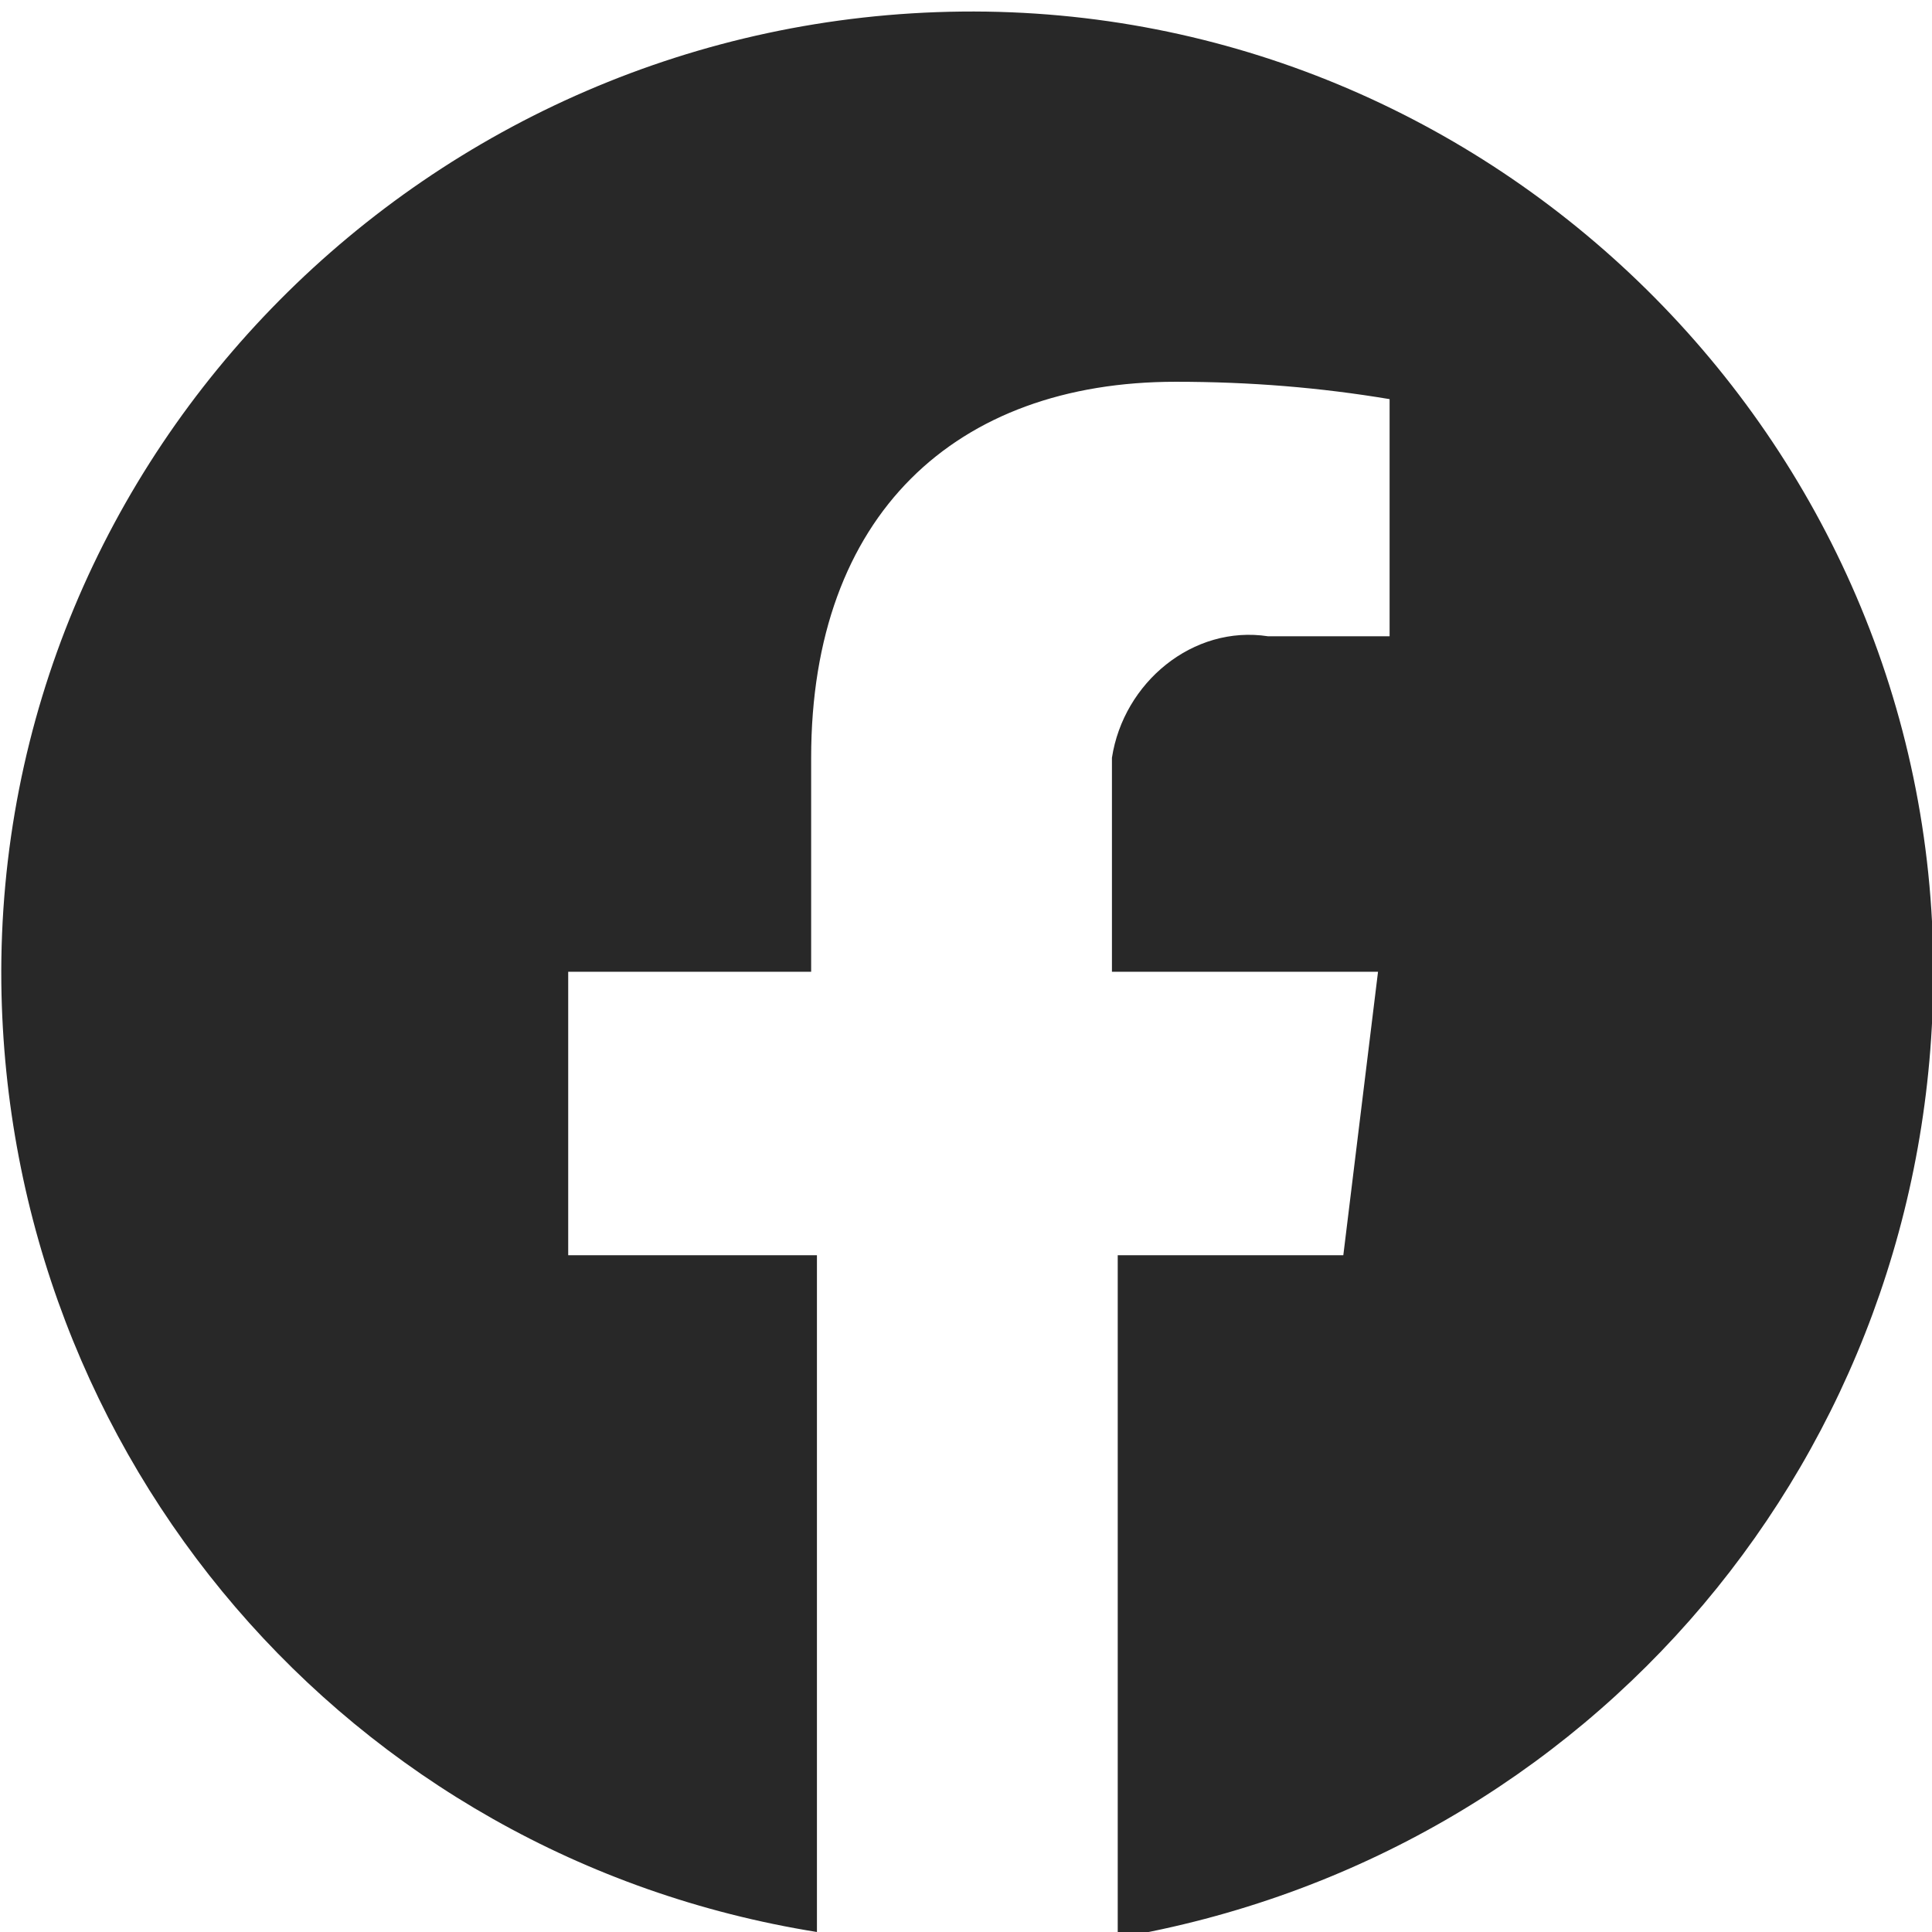
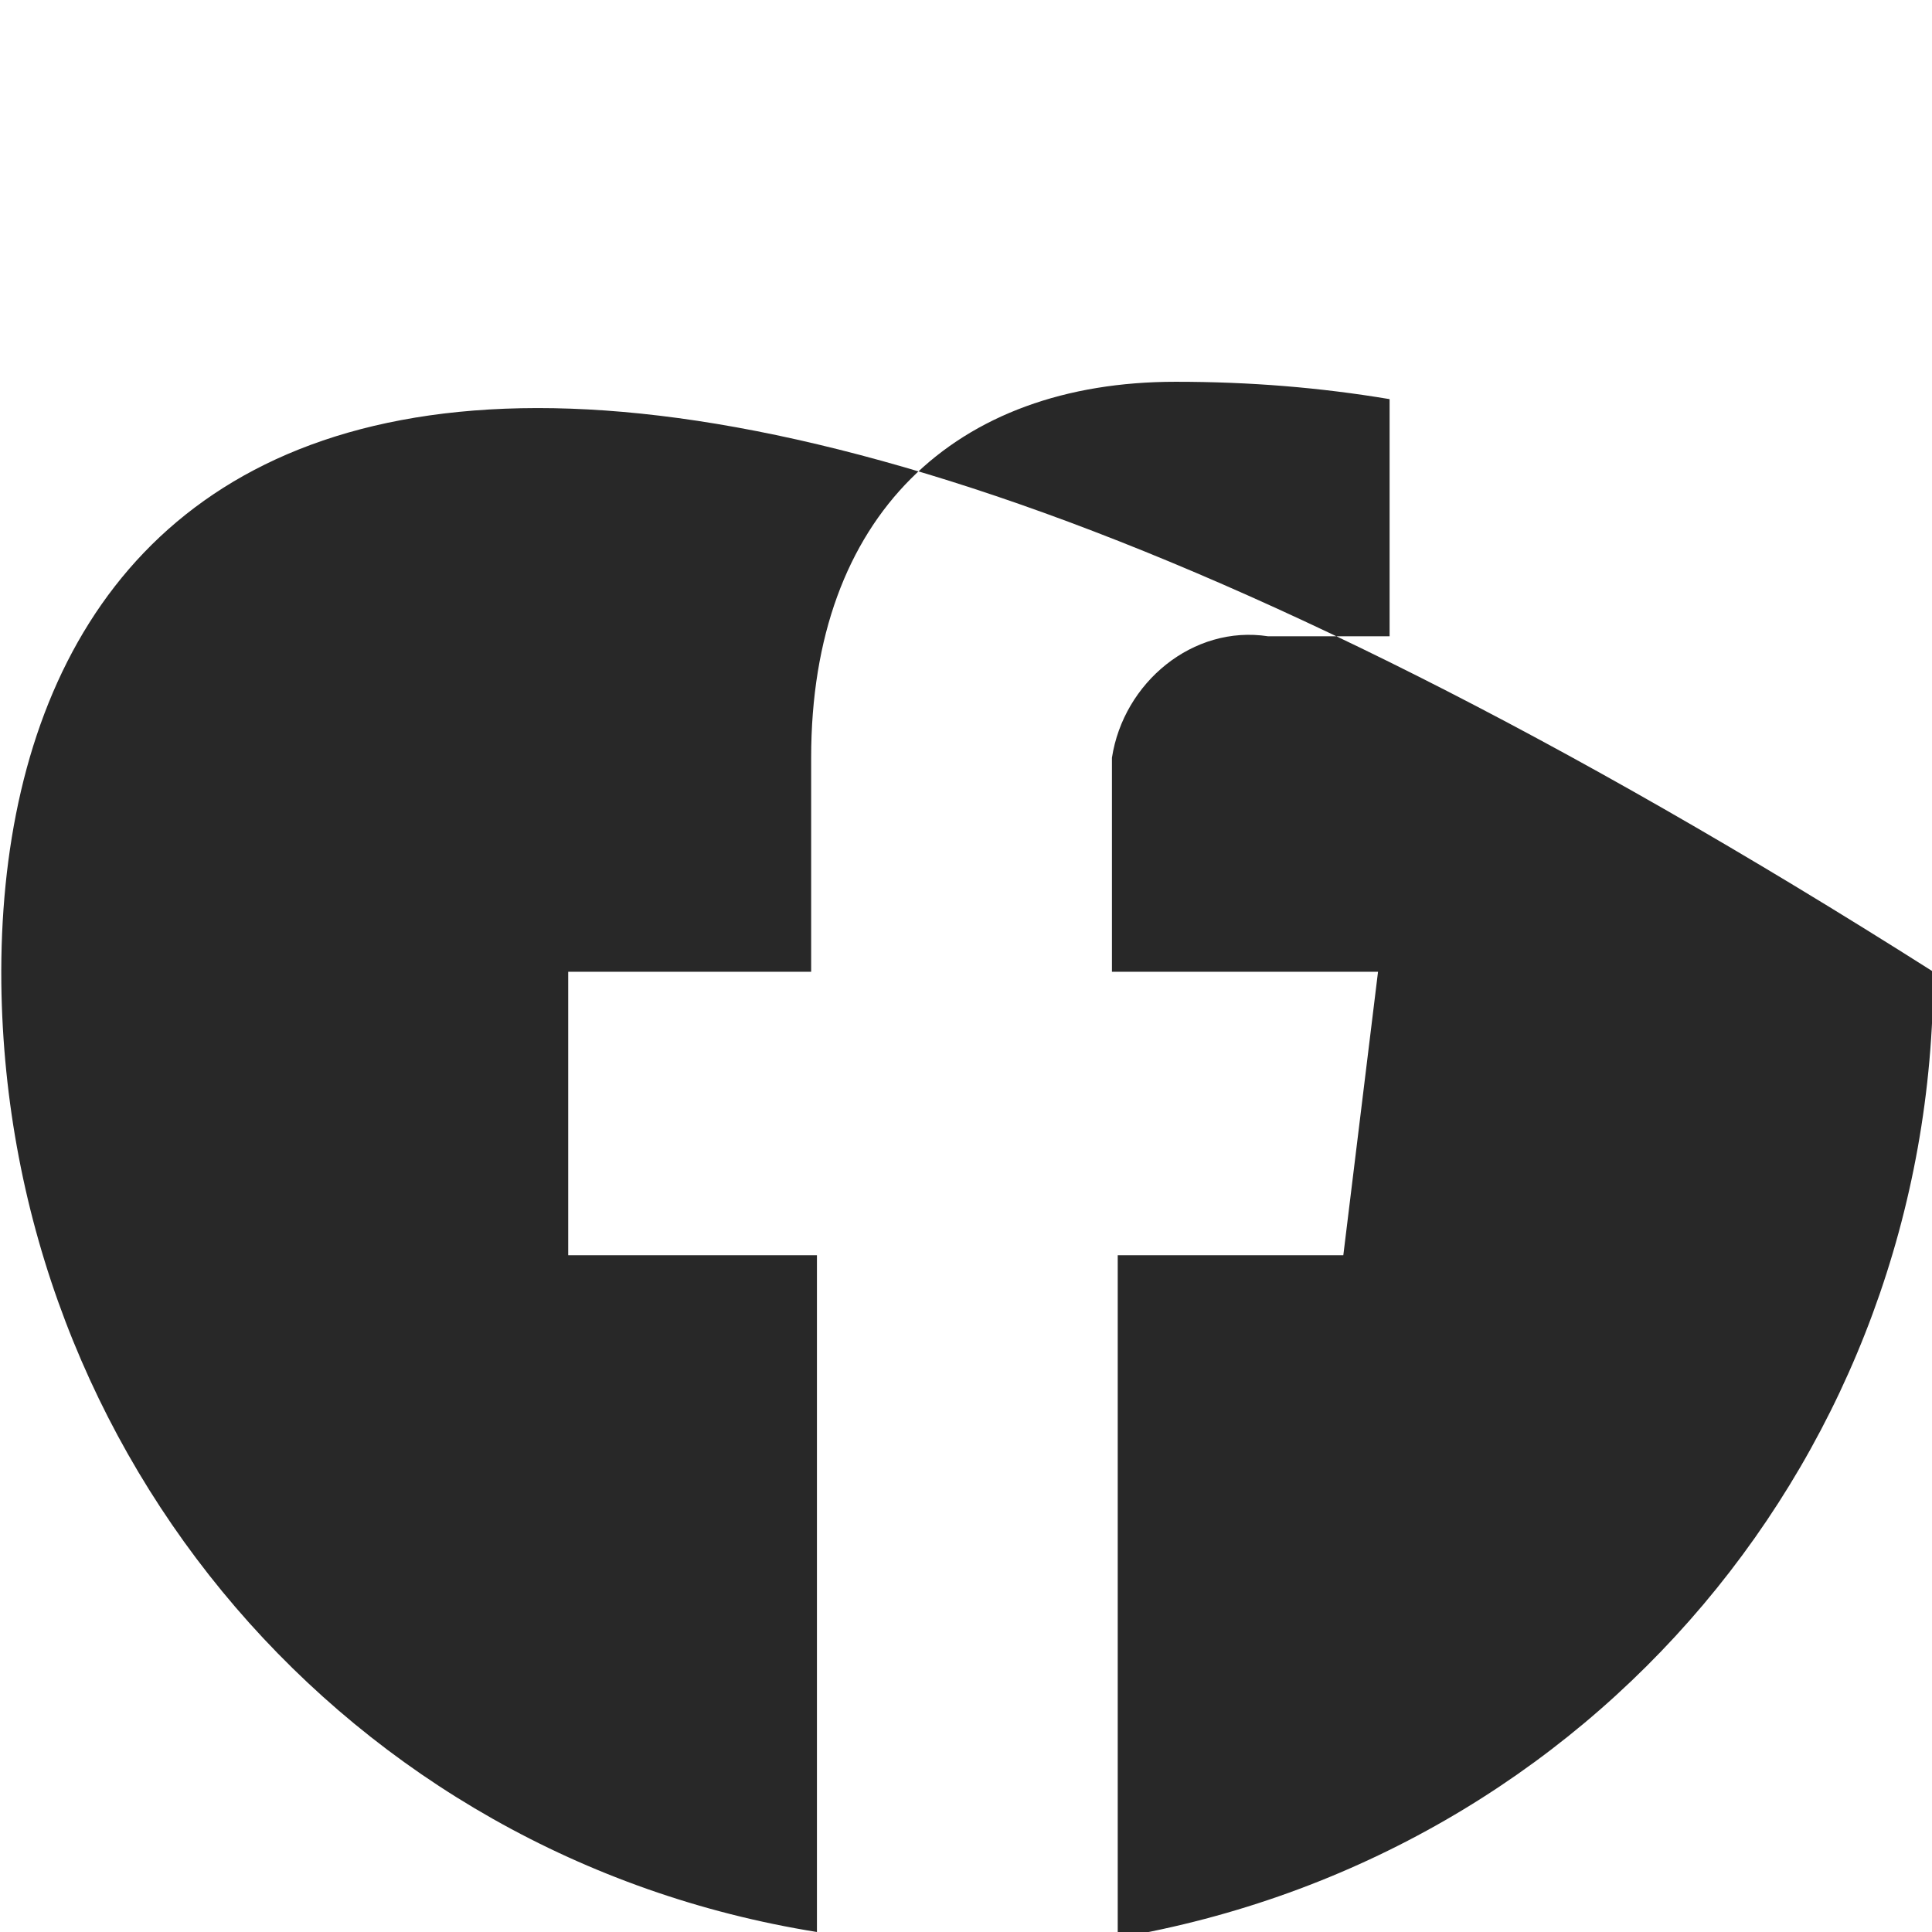
<svg xmlns="http://www.w3.org/2000/svg" version="1.1" id="圖層_1" x="0px" y="0px" viewBox="0 0 33.4 33.4" style="enable-background:new 0 0 33.4 33.4;" xml:space="preserve">
  <style type="text/css">
	.st0{fill:#282828;}
</style>
  <g id="Group_3163" transform="translate(0.223)">
-     <path id="Path_921" class="st0" d="M33.2,16.8C33.2,7.6,25.6,0.1,16.4,0.2C7.2,0.3-0.3,7.8-0.2,17c0.1,8.2,6,15.1,14.1,16.4V21.7   H9.6v-4.9h4.2v-3.7c0-4.2,2.5-6.5,6.3-6.5c1.3,0,2.5,0.1,3.7,0.3V11h-2.1c-1.3-0.2-2.5,0.8-2.7,2.1c0,0.2,0,0.4,0,0.5v3.2h4.6   L23,21.7h-3.9v11.8C27.3,32.1,33.2,25.1,33.2,16.8z" />
+     <path id="Path_921" class="st0" d="M33.2,16.8C7.2,0.3-0.3,7.8-0.2,17c0.1,8.2,6,15.1,14.1,16.4V21.7   H9.6v-4.9h4.2v-3.7c0-4.2,2.5-6.5,6.3-6.5c1.3,0,2.5,0.1,3.7,0.3V11h-2.1c-1.3-0.2-2.5,0.8-2.7,2.1c0,0.2,0,0.4,0,0.5v3.2h4.6   L23,21.7h-3.9v11.8C27.3,32.1,33.2,25.1,33.2,16.8z" />
  </g>
</svg>